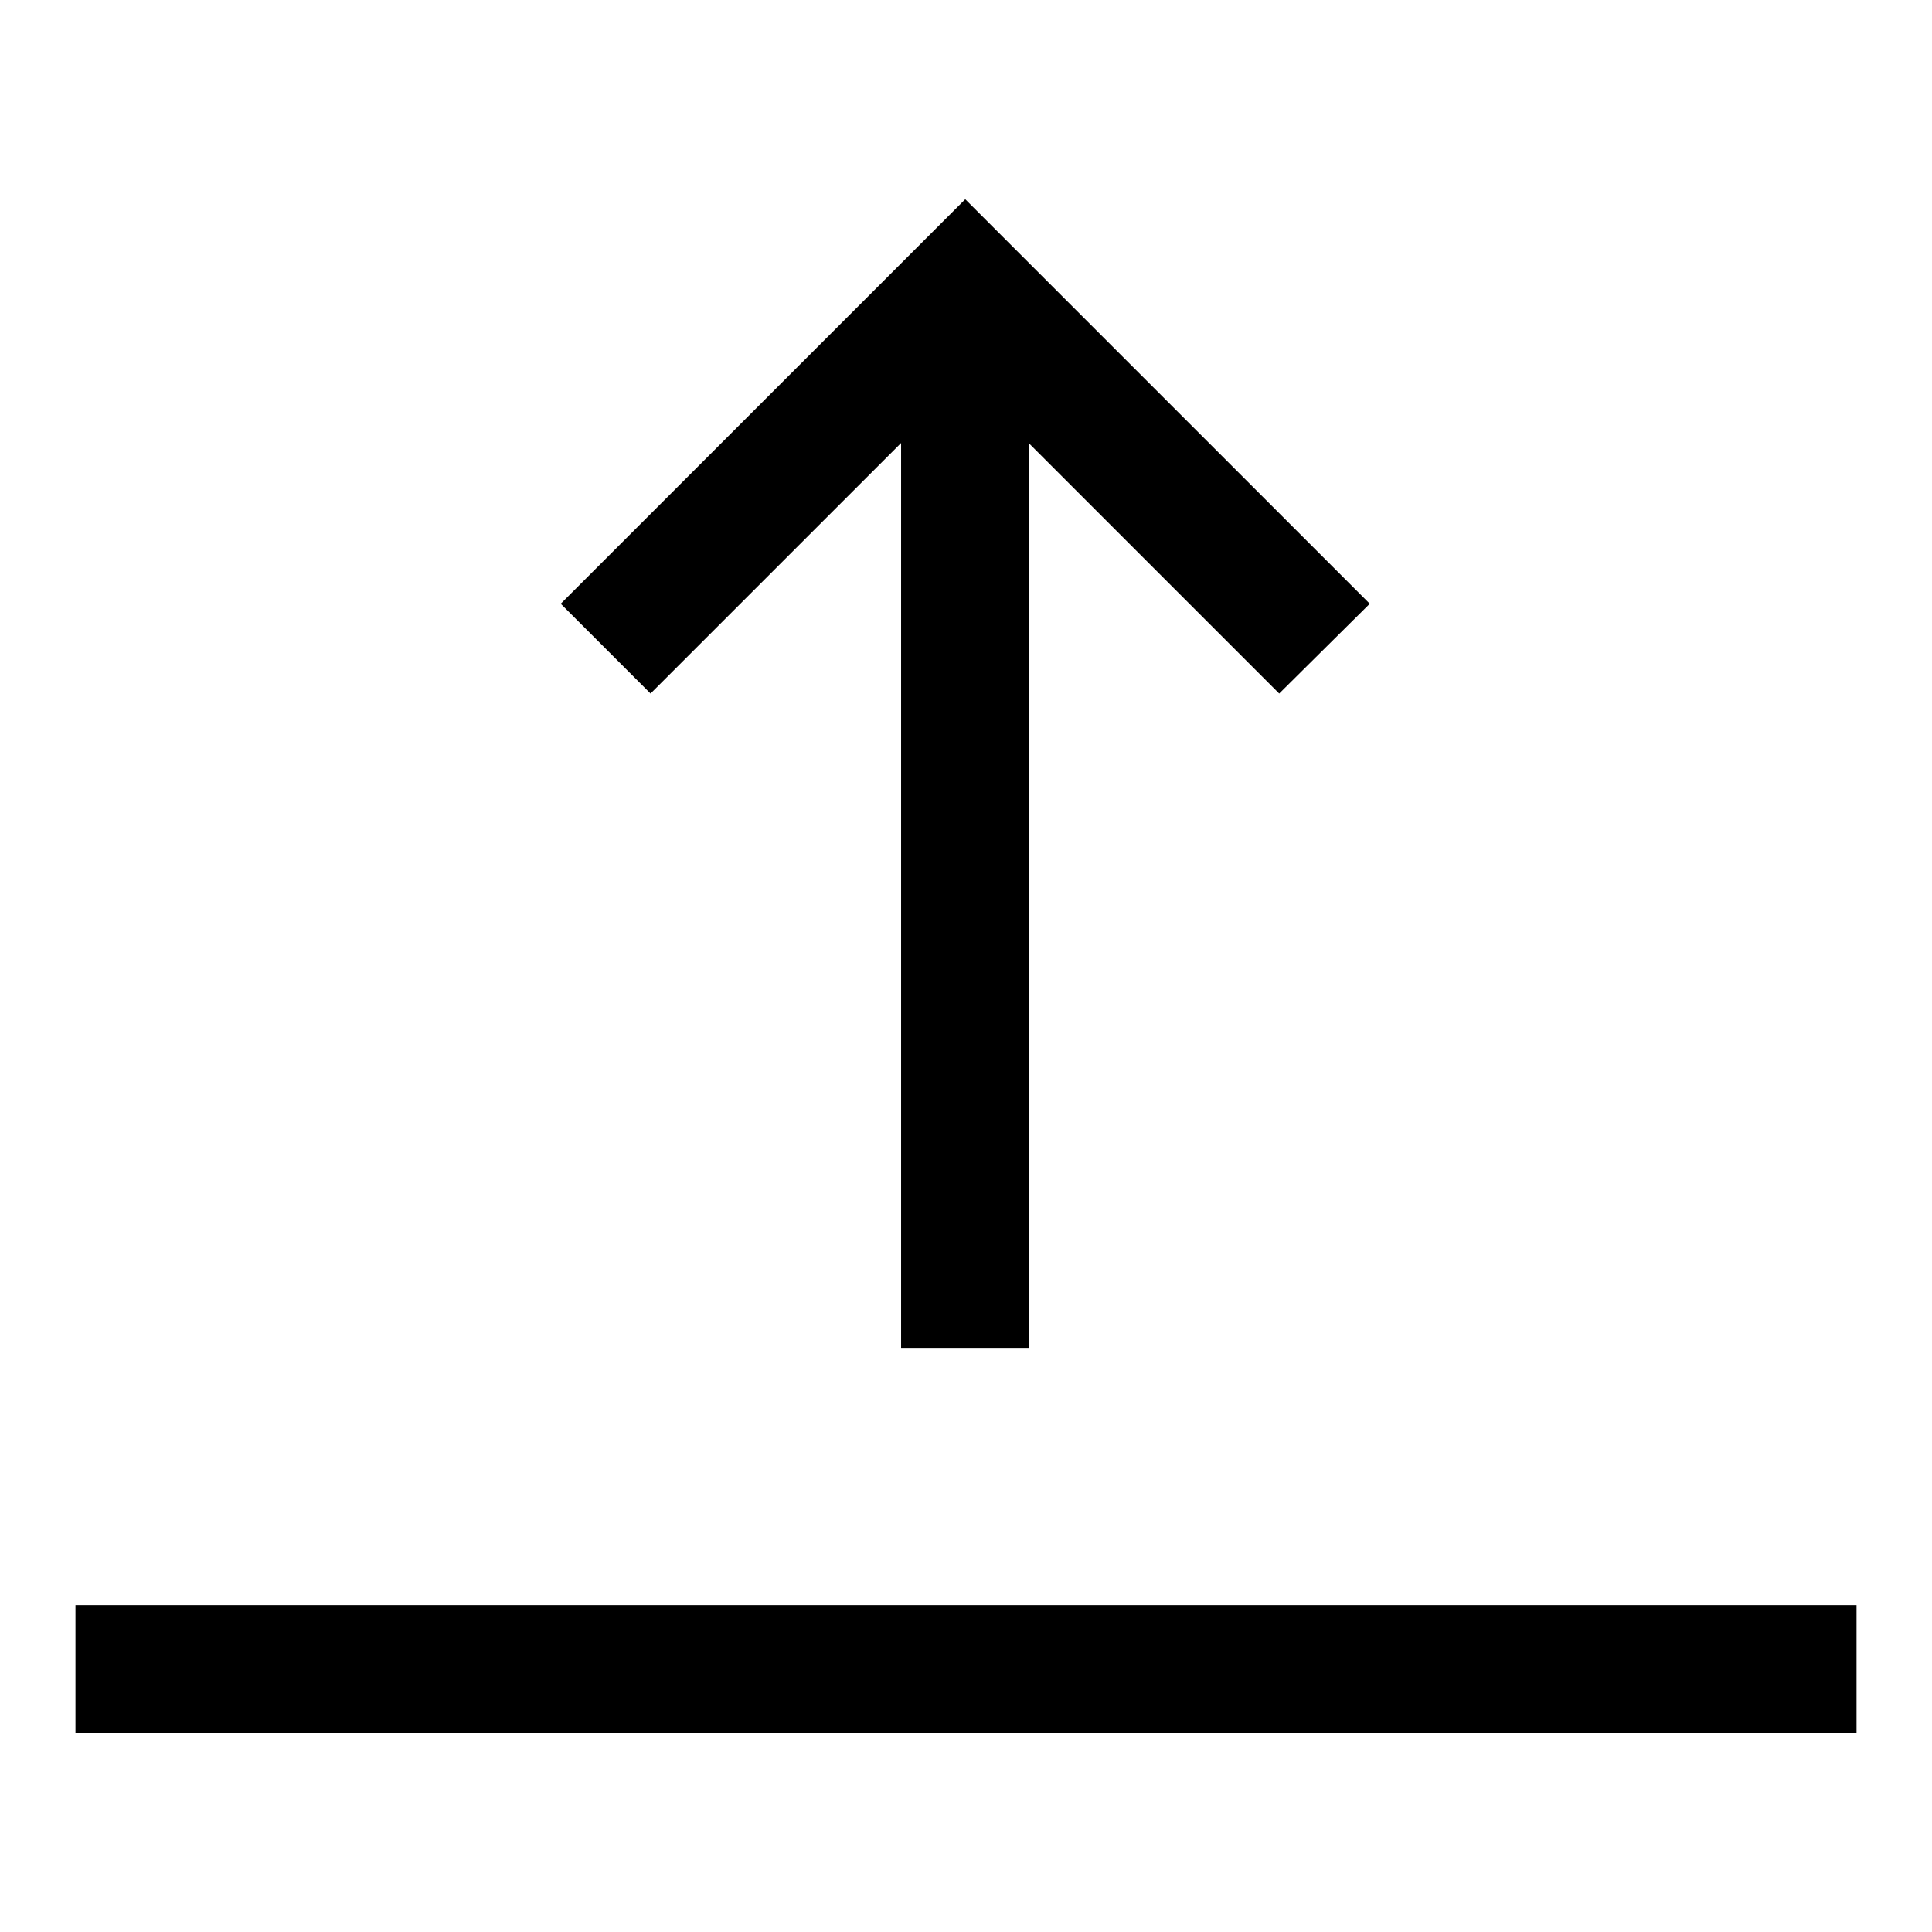
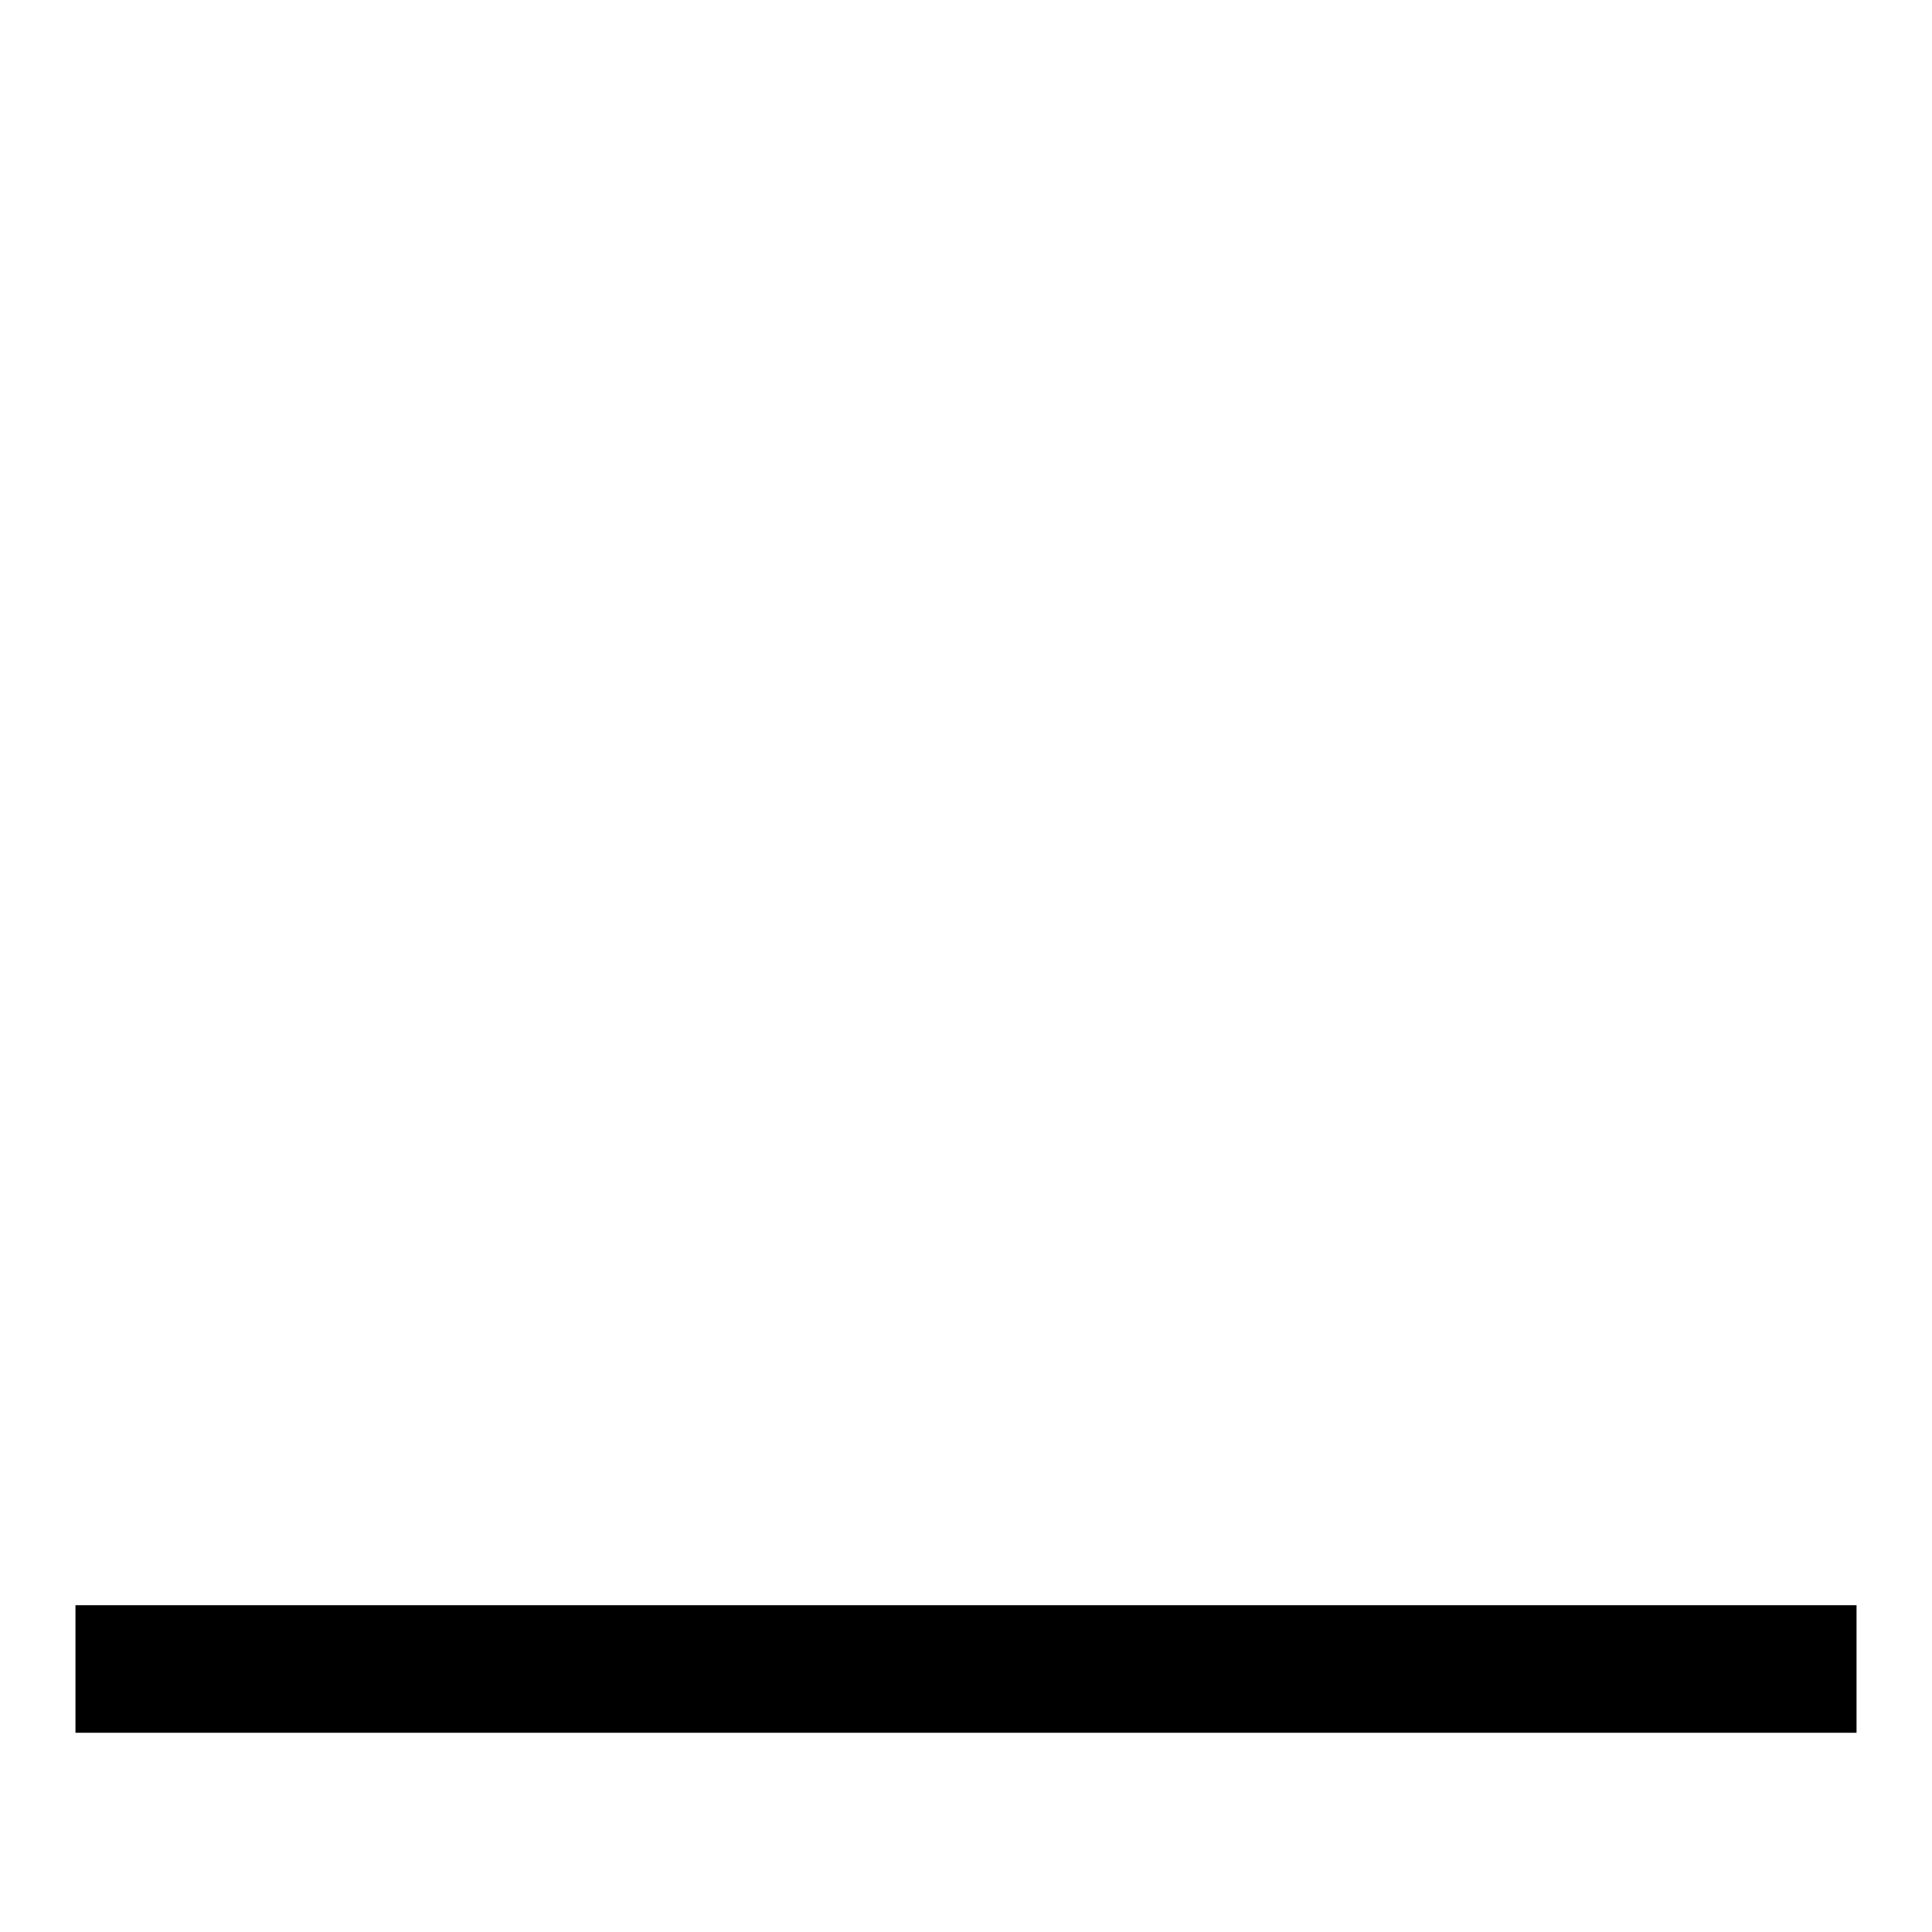
<svg xmlns="http://www.w3.org/2000/svg" version="1.1" x="0px" y="0px" viewBox="0 0 256 256" enable-background="new 0 0 256 256" xml:space="preserve">
  <g>
    <g>
-       <path fill="#000000" d="M10,212.7h236v16.9H10V212.7z" />
-       <path fill="#000000" d="M181.5,80l-53.6-53.6L74.3,80l11.9,11.9l33.2-33.2v119.9h16.9V58.7l33.2,33.2L181.5,80z" />
+       <path fill="#000000" d="M10,212.7h236v16.9H10z" />
    </g>
  </g>
</svg>